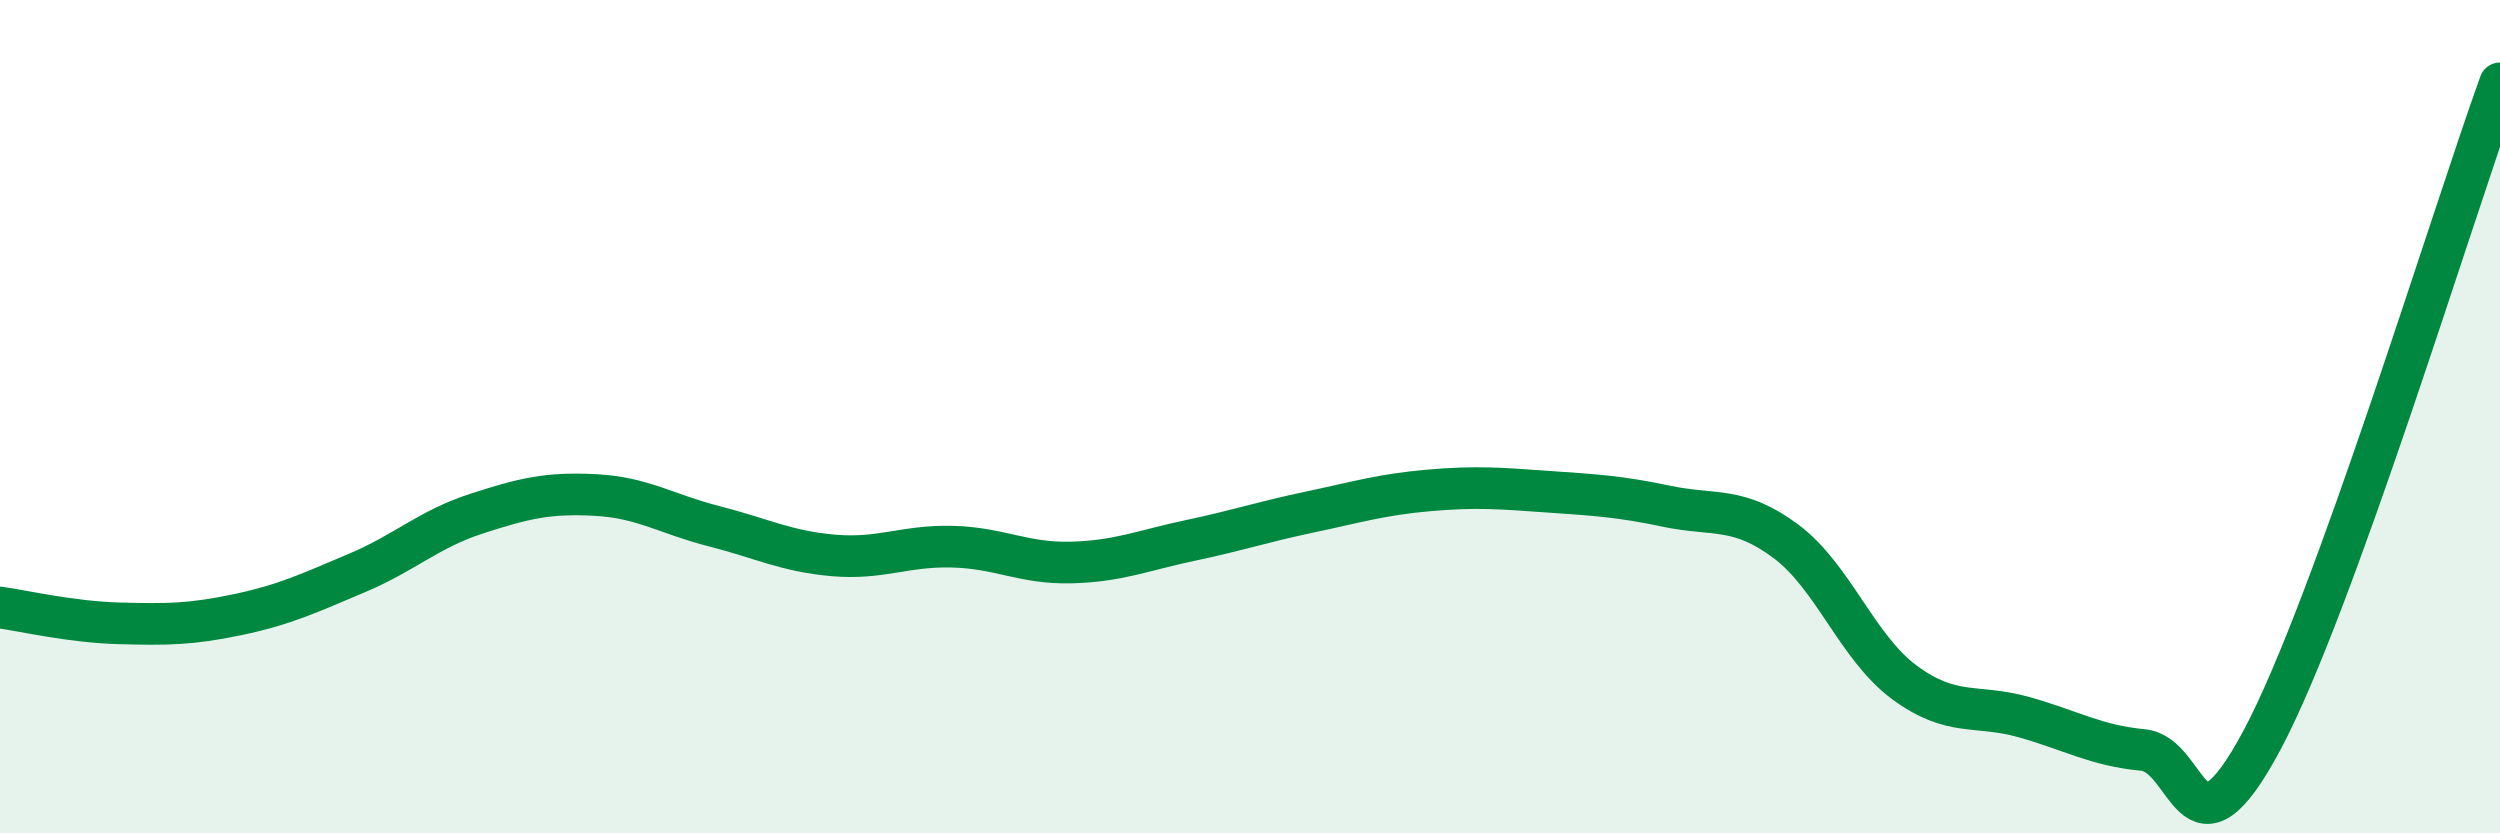
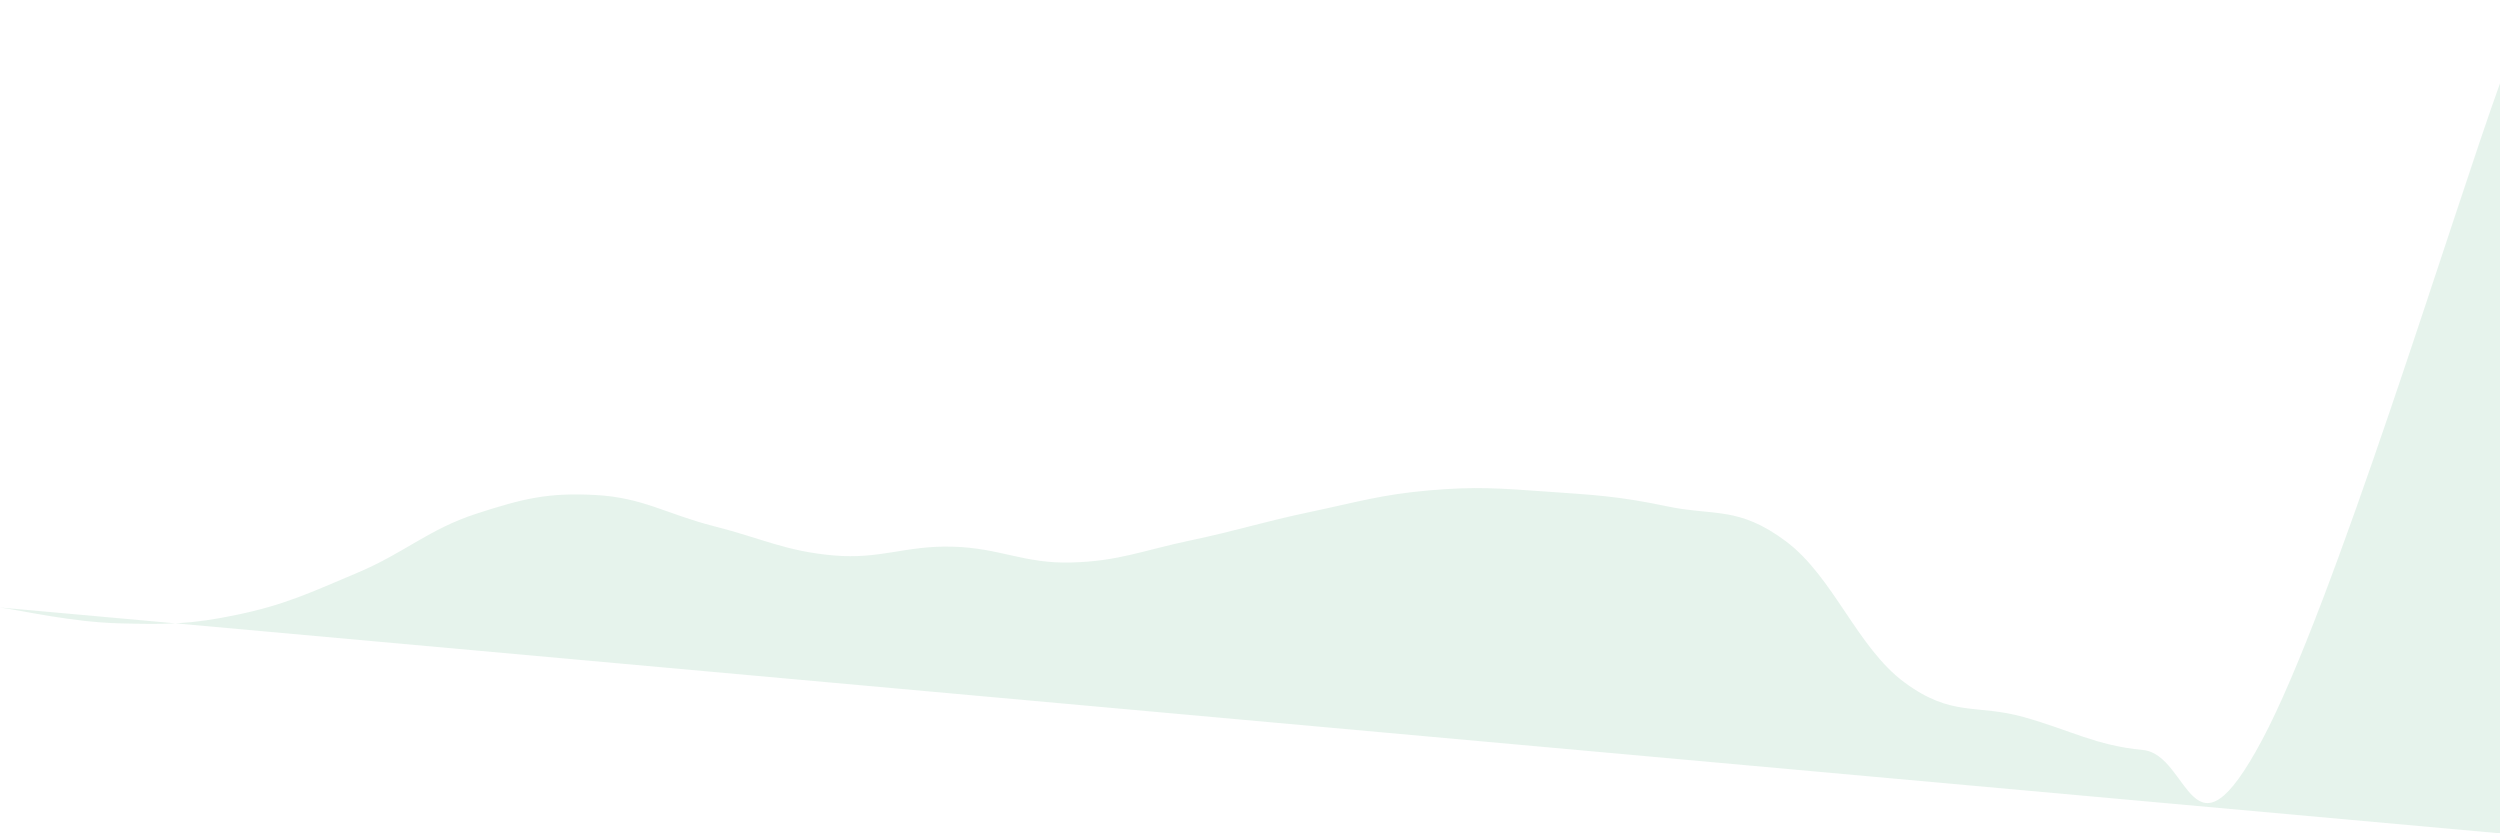
<svg xmlns="http://www.w3.org/2000/svg" width="60" height="20" viewBox="0 0 60 20">
-   <path d="M 0,14.58 C 0.57,14.66 1.72,14.93 2.86,14.96 C 4,14.99 4.57,14.99 5.71,14.75 C 6.85,14.51 7.43,14.23 8.57,13.75 C 9.71,13.27 10.29,12.7 11.43,12.33 C 12.57,11.96 13.15,11.82 14.29,11.88 C 15.43,11.94 16,12.34 17.14,12.63 C 18.28,12.92 18.86,13.23 20,13.33 C 21.14,13.43 21.72,13.09 22.86,13.12 C 24,13.15 24.57,13.53 25.71,13.5 C 26.85,13.47 27.43,13.21 28.57,12.97 C 29.71,12.73 30.29,12.53 31.43,12.29 C 32.57,12.05 33.15,11.87 34.29,11.77 C 35.43,11.67 36,11.72 37.14,11.8 C 38.28,11.88 38.86,11.91 40,12.15 C 41.14,12.39 41.72,12.14 42.86,12.99 C 44,13.84 44.57,15.54 45.71,16.38 C 46.85,17.22 47.43,16.89 48.57,17.21 C 49.71,17.53 50.29,17.89 51.43,18 C 52.57,18.11 52.58,20.96 54.29,17.76 C 56,14.56 58.86,5.15 60,2L60 20L0 20Z" fill="#008740" opacity="0.1" stroke-linecap="round" stroke-linejoin="round" />
-   <path d="M 0,14.58 C 0.57,14.66 1.72,14.93 2.86,14.96 C 4,14.99 4.57,14.99 5.71,14.75 C 6.85,14.51 7.43,14.23 8.57,13.75 C 9.71,13.27 10.29,12.7 11.43,12.33 C 12.57,11.96 13.15,11.82 14.29,11.88 C 15.43,11.94 16,12.34 17.14,12.63 C 18.28,12.92 18.86,13.23 20,13.33 C 21.14,13.43 21.72,13.09 22.86,13.12 C 24,13.15 24.57,13.53 25.71,13.5 C 26.85,13.47 27.43,13.21 28.57,12.97 C 29.71,12.73 30.29,12.53 31.43,12.29 C 32.57,12.05 33.15,11.87 34.29,11.77 C 35.43,11.67 36,11.72 37.14,11.8 C 38.28,11.88 38.86,11.91 40,12.15 C 41.14,12.39 41.72,12.14 42.86,12.99 C 44,13.84 44.57,15.54 45.71,16.38 C 46.85,17.22 47.43,16.89 48.57,17.21 C 49.71,17.53 50.29,17.89 51.43,18 C 52.57,18.11 52.58,20.96 54.29,17.76 C 56,14.56 58.86,5.15 60,2" stroke="#008740" stroke-width="1" fill="none" stroke-linecap="round" stroke-linejoin="round" />
+   <path d="M 0,14.58 C 0.57,14.66 1.72,14.93 2.86,14.96 C 4,14.99 4.57,14.99 5.71,14.75 C 6.85,14.51 7.43,14.23 8.57,13.75 C 9.71,13.27 10.29,12.7 11.43,12.33 C 12.57,11.96 13.15,11.82 14.29,11.88 C 15.43,11.94 16,12.34 17.14,12.63 C 18.28,12.92 18.86,13.23 20,13.33 C 21.14,13.43 21.72,13.09 22.86,13.12 C 24,13.15 24.57,13.53 25.71,13.5 C 26.85,13.47 27.43,13.21 28.57,12.97 C 29.71,12.73 30.29,12.53 31.43,12.29 C 32.57,12.05 33.15,11.87 34.29,11.77 C 35.43,11.67 36,11.72 37.14,11.8 C 38.28,11.88 38.86,11.91 40,12.15 C 41.14,12.39 41.72,12.14 42.86,12.99 C 44,13.84 44.57,15.54 45.71,16.38 C 46.85,17.22 47.43,16.89 48.57,17.21 C 49.71,17.53 50.29,17.89 51.43,18 C 52.57,18.11 52.58,20.96 54.29,17.76 C 56,14.56 58.86,5.15 60,2L60 20Z" fill="#008740" opacity="0.1" stroke-linecap="round" stroke-linejoin="round" />
</svg>